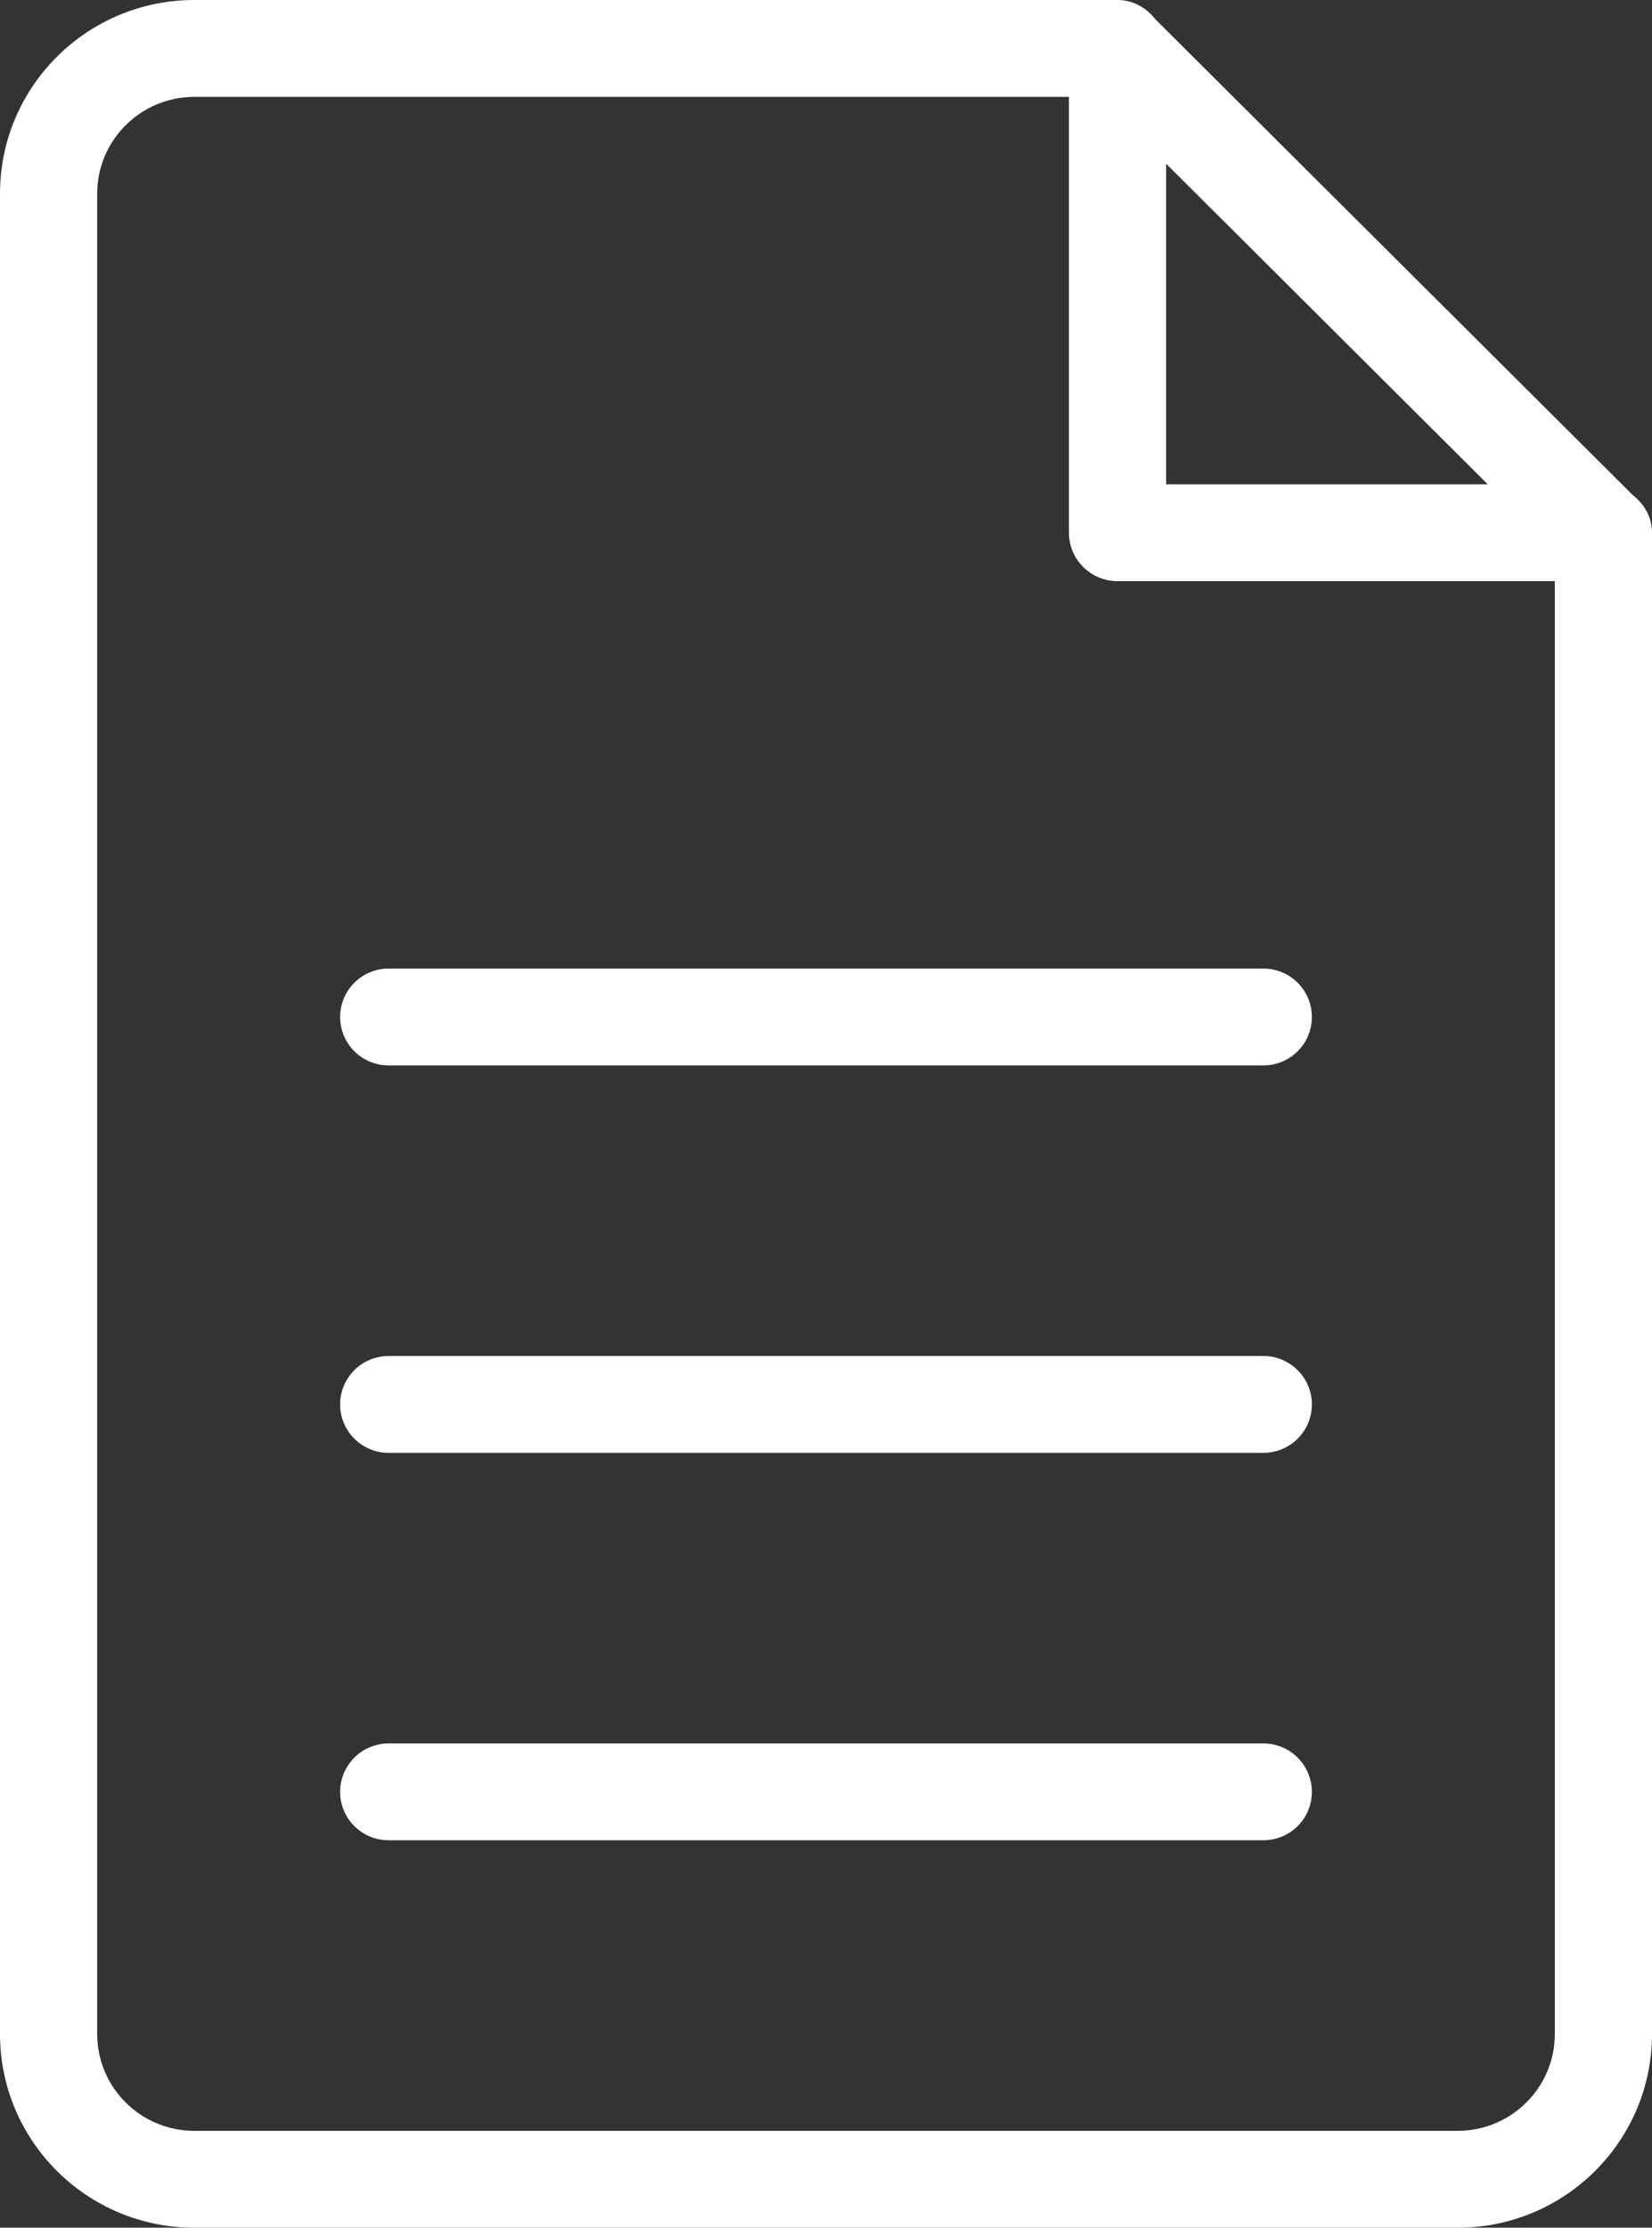
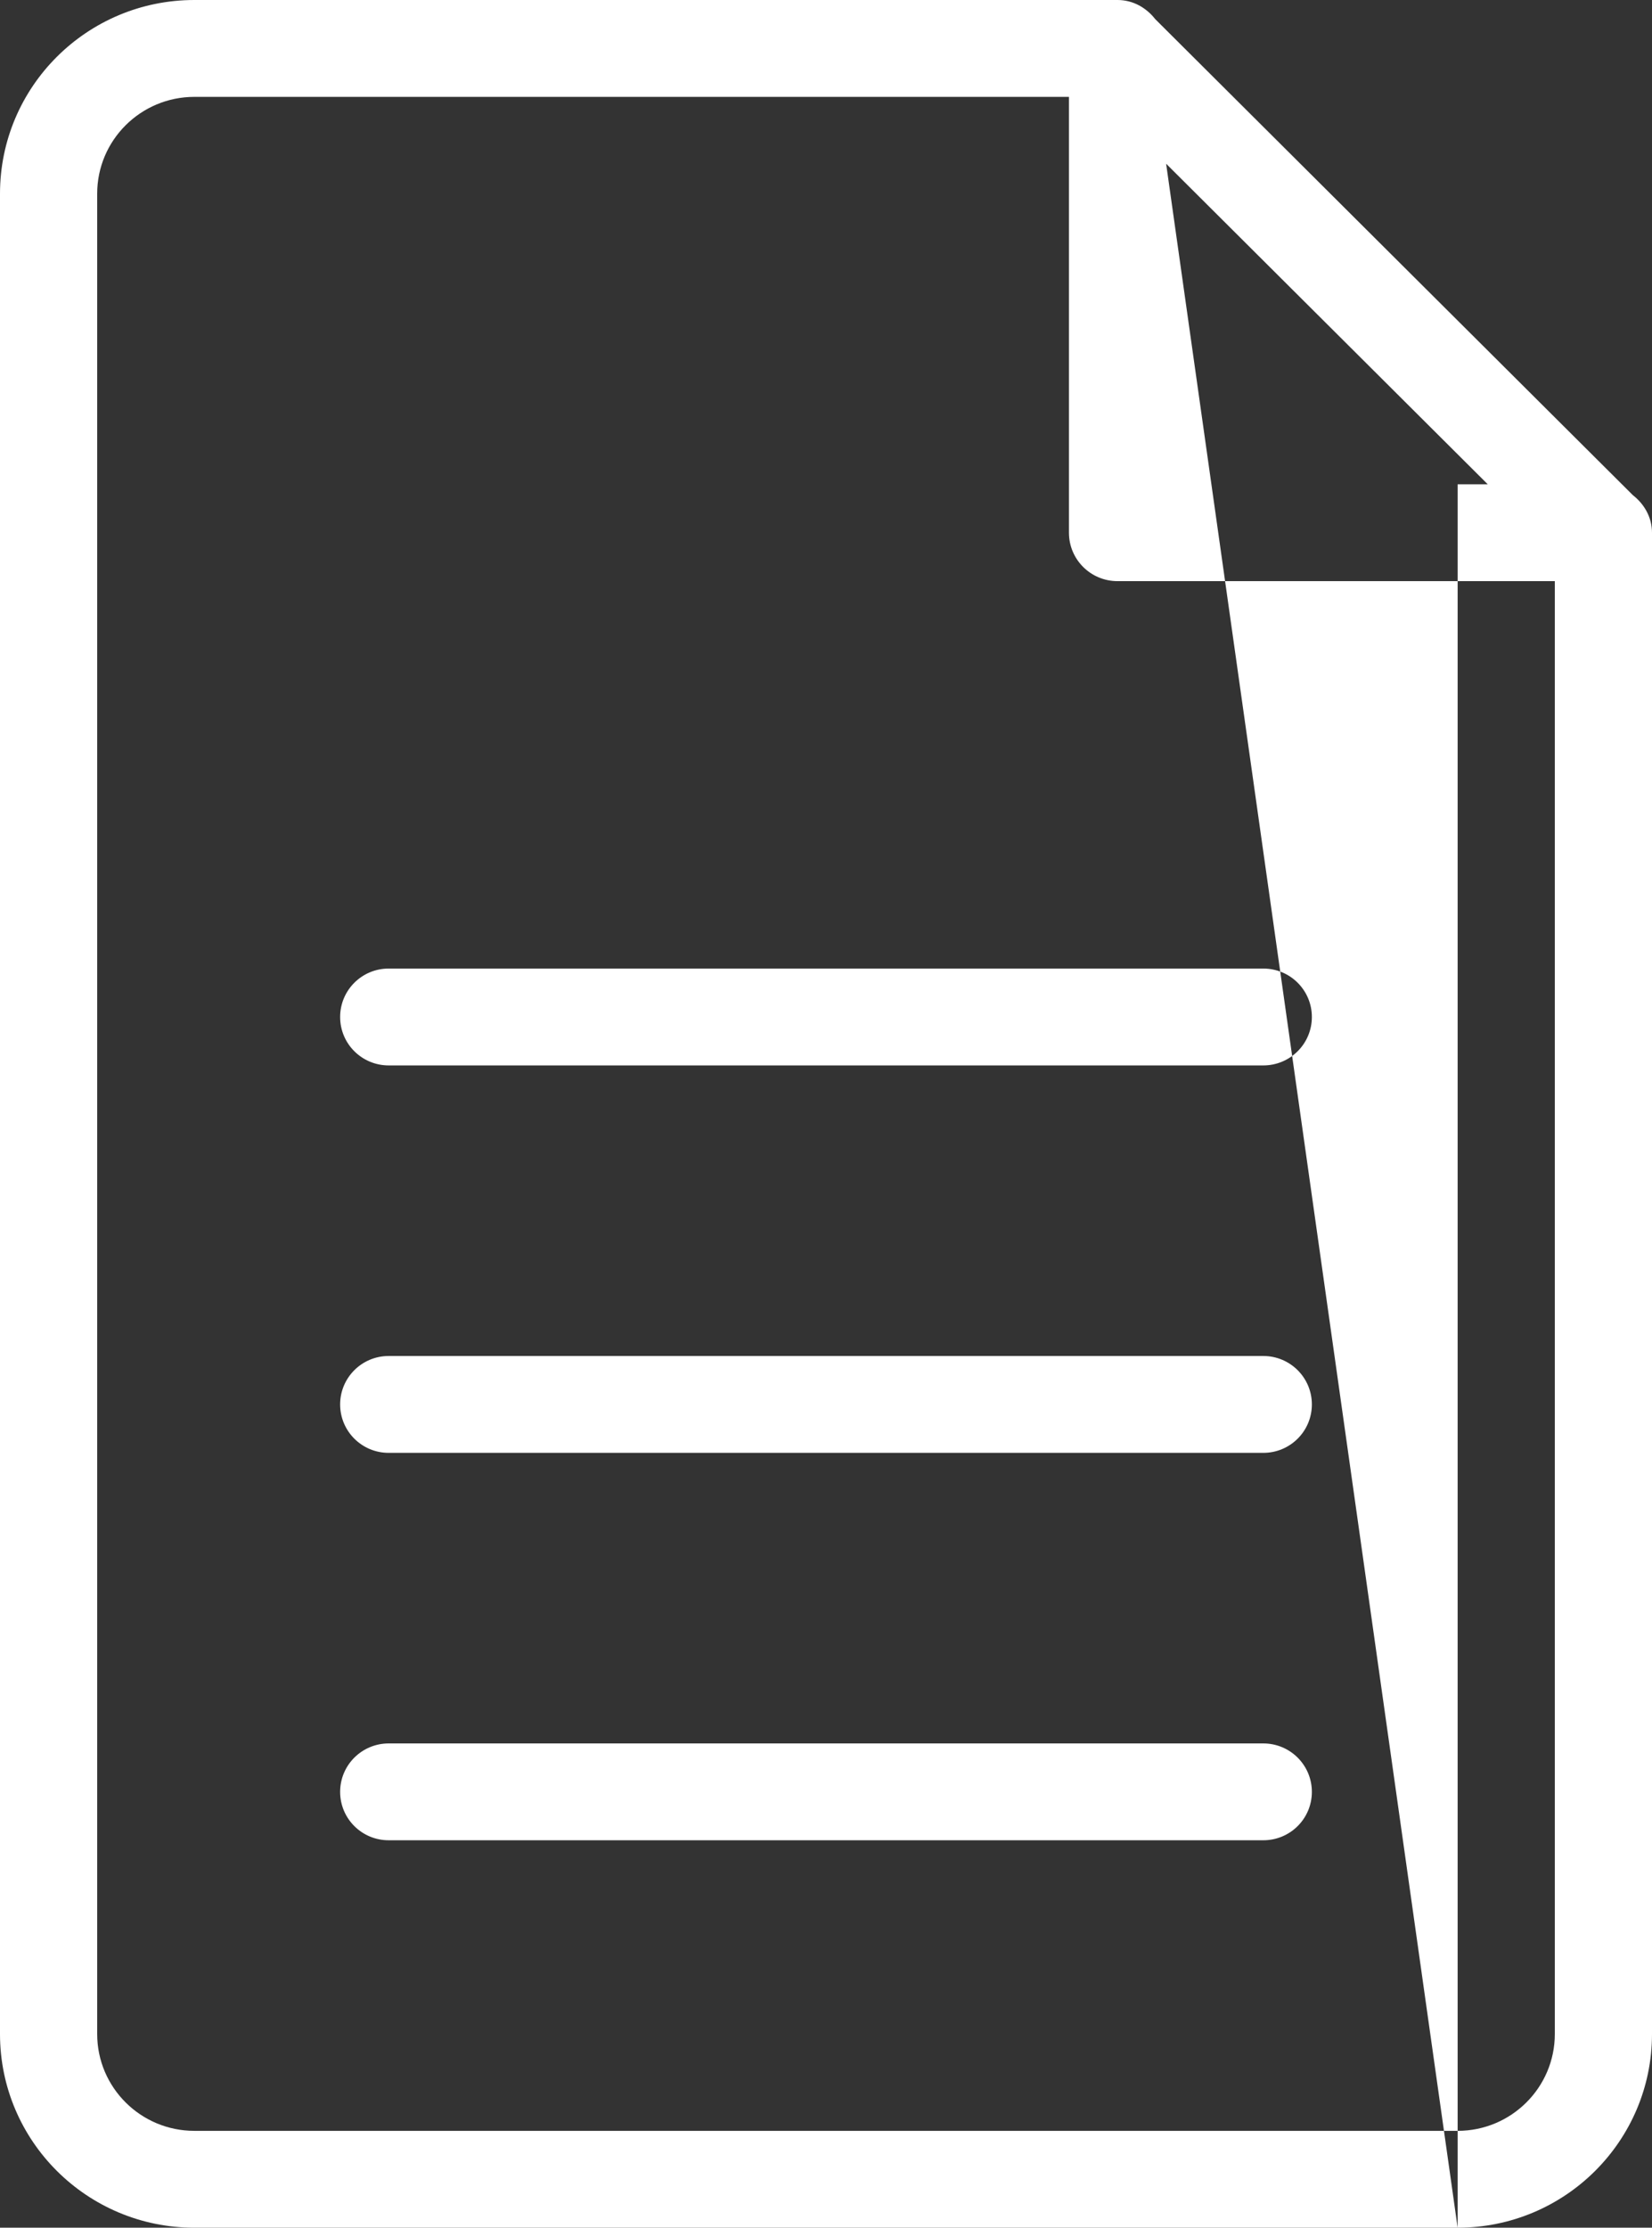
<svg xmlns="http://www.w3.org/2000/svg" width="46" height="62" viewBox="0 0 46 62" fill="none">
  <rect x="0" y="0" width="46" height="62" fill="#333333" stroke="none" />
-   <path fill-rule="evenodd" clip-rule="evenodd" d="M40.588 62H5.412C2.423 62 0 59.586 0 56.609V5.391C0 2.414 2.423 0 5.412 0H31.081C31.084 0 31.088 0 31.091 0H31.118C31.551 0 31.92 0.217 32.167 0.532L45.466 13.78C45.783 14.027 46 14.395 46 14.826V14.854C46 14.857 46 14.858 46 14.861V56.609C46 59.586 43.577 62 40.588 62ZM32.471 4.557V13.478H41.426L32.471 4.557ZM43.294 16.174H31.118C30.369 16.174 29.765 15.57 29.765 14.826V2.696H5.412C3.918 2.696 2.706 3.903 2.706 5.391V56.609C2.706 58.097 3.918 59.304 5.412 59.304H40.588C42.082 59.304 43.294 58.097 43.294 56.609V16.174ZM35.176 51.217H10.823C10.075 51.217 9.471 50.615 9.471 49.87C9.471 49.126 10.075 48.522 10.823 48.522H35.176C35.925 48.522 36.529 49.126 36.529 49.87C36.529 50.615 35.925 51.217 35.176 51.217ZM35.176 40.435H10.823C10.075 40.435 9.471 39.832 9.471 39.087C9.471 38.343 10.075 37.739 10.823 37.739H35.176C35.925 37.739 36.529 38.343 36.529 39.087C36.529 39.832 35.925 40.435 35.176 40.435ZM35.176 29.652H10.823C10.075 29.652 9.471 29.05 9.471 28.304C9.471 27.56 10.075 26.956 10.823 26.956H35.176C35.925 26.956 36.529 27.56 36.529 28.304C36.529 29.05 35.925 29.652 35.176 29.652Z" fill="white" />
+   <path fill-rule="evenodd" clip-rule="evenodd" d="M40.588 62H5.412C2.423 62 0 59.586 0 56.609V5.391C0 2.414 2.423 0 5.412 0H31.081C31.084 0 31.088 0 31.091 0H31.118C31.551 0 31.92 0.217 32.167 0.532L45.466 13.78C45.783 14.027 46 14.395 46 14.826V14.854C46 14.857 46 14.858 46 14.861V56.609C46 59.586 43.577 62 40.588 62ZV13.478H41.426L32.471 4.557ZM43.294 16.174H31.118C30.369 16.174 29.765 15.57 29.765 14.826V2.696H5.412C3.918 2.696 2.706 3.903 2.706 5.391V56.609C2.706 58.097 3.918 59.304 5.412 59.304H40.588C42.082 59.304 43.294 58.097 43.294 56.609V16.174ZM35.176 51.217H10.823C10.075 51.217 9.471 50.615 9.471 49.87C9.471 49.126 10.075 48.522 10.823 48.522H35.176C35.925 48.522 36.529 49.126 36.529 49.87C36.529 50.615 35.925 51.217 35.176 51.217ZM35.176 40.435H10.823C10.075 40.435 9.471 39.832 9.471 39.087C9.471 38.343 10.075 37.739 10.823 37.739H35.176C35.925 37.739 36.529 38.343 36.529 39.087C36.529 39.832 35.925 40.435 35.176 40.435ZM35.176 29.652H10.823C10.075 29.652 9.471 29.05 9.471 28.304C9.471 27.56 10.075 26.956 10.823 26.956H35.176C35.925 26.956 36.529 27.56 36.529 28.304C36.529 29.05 35.925 29.652 35.176 29.652Z" fill="white" />
</svg>